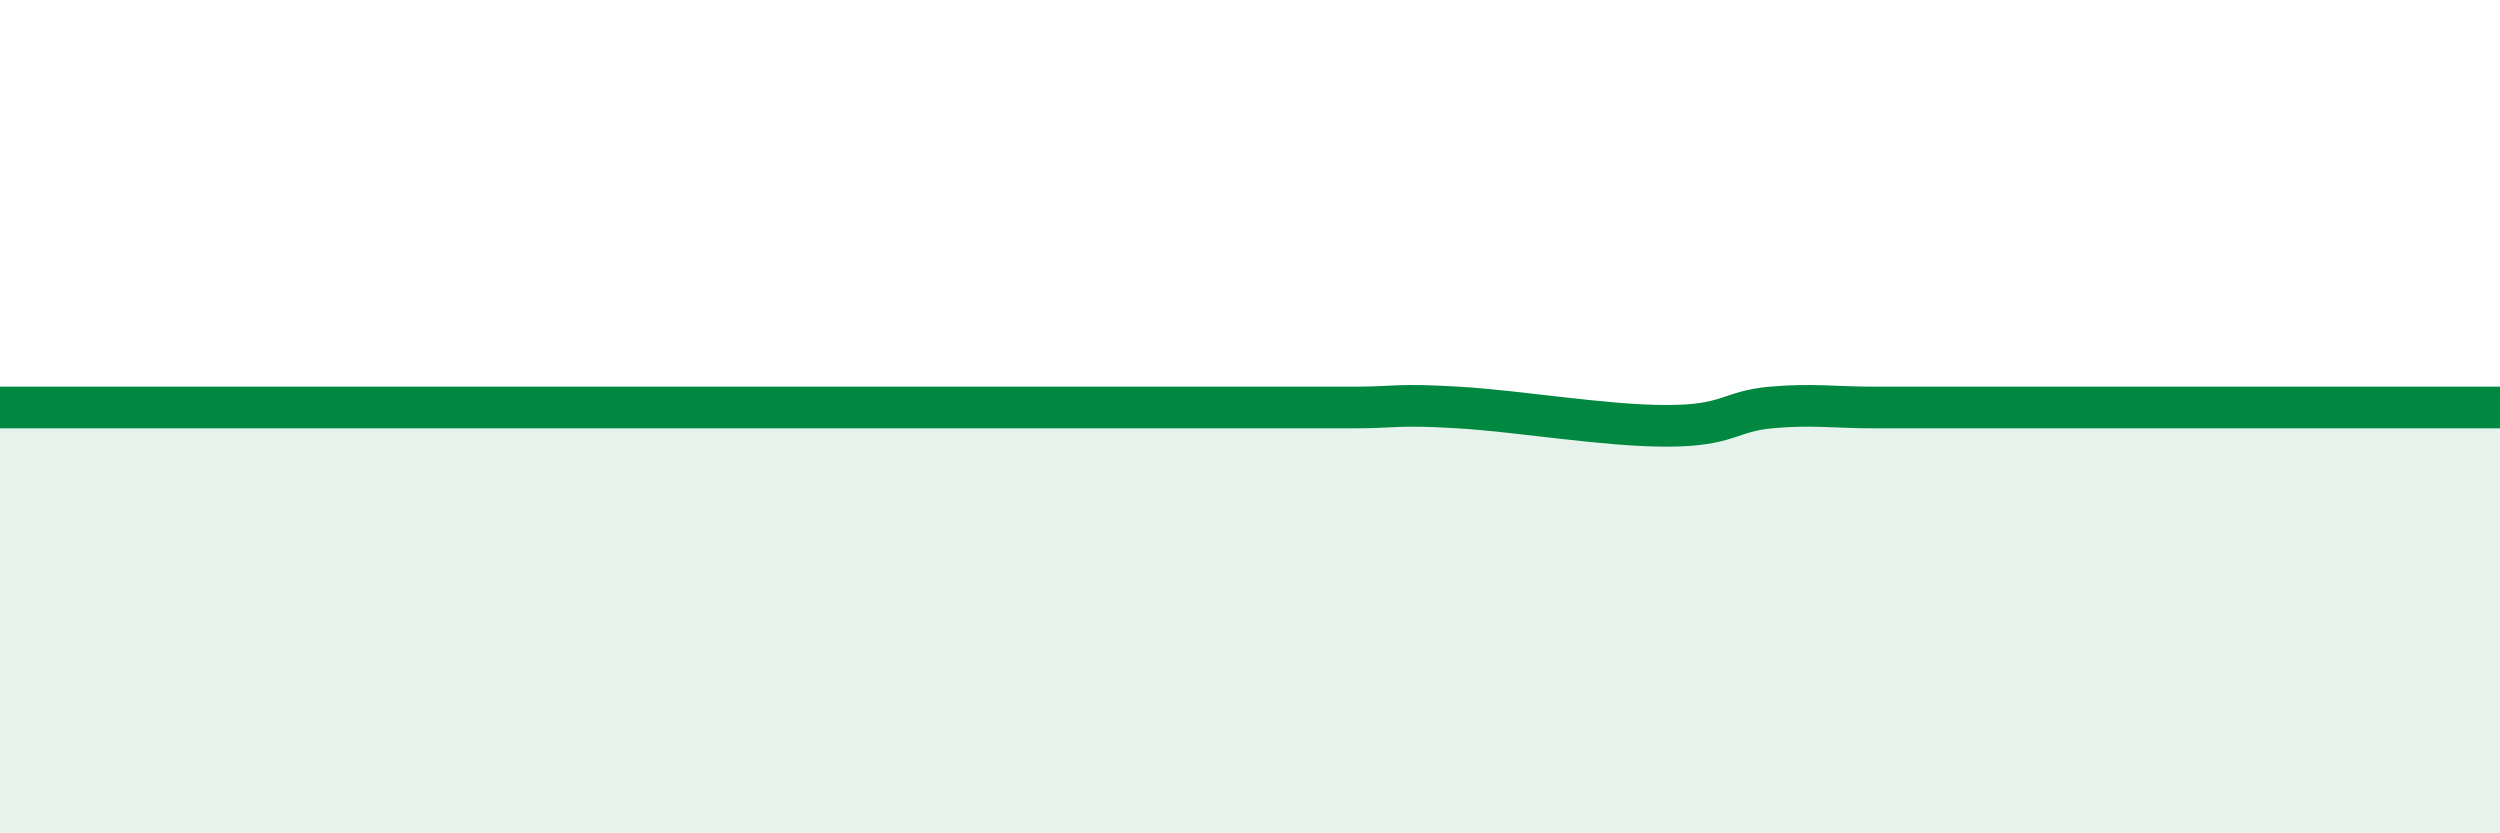
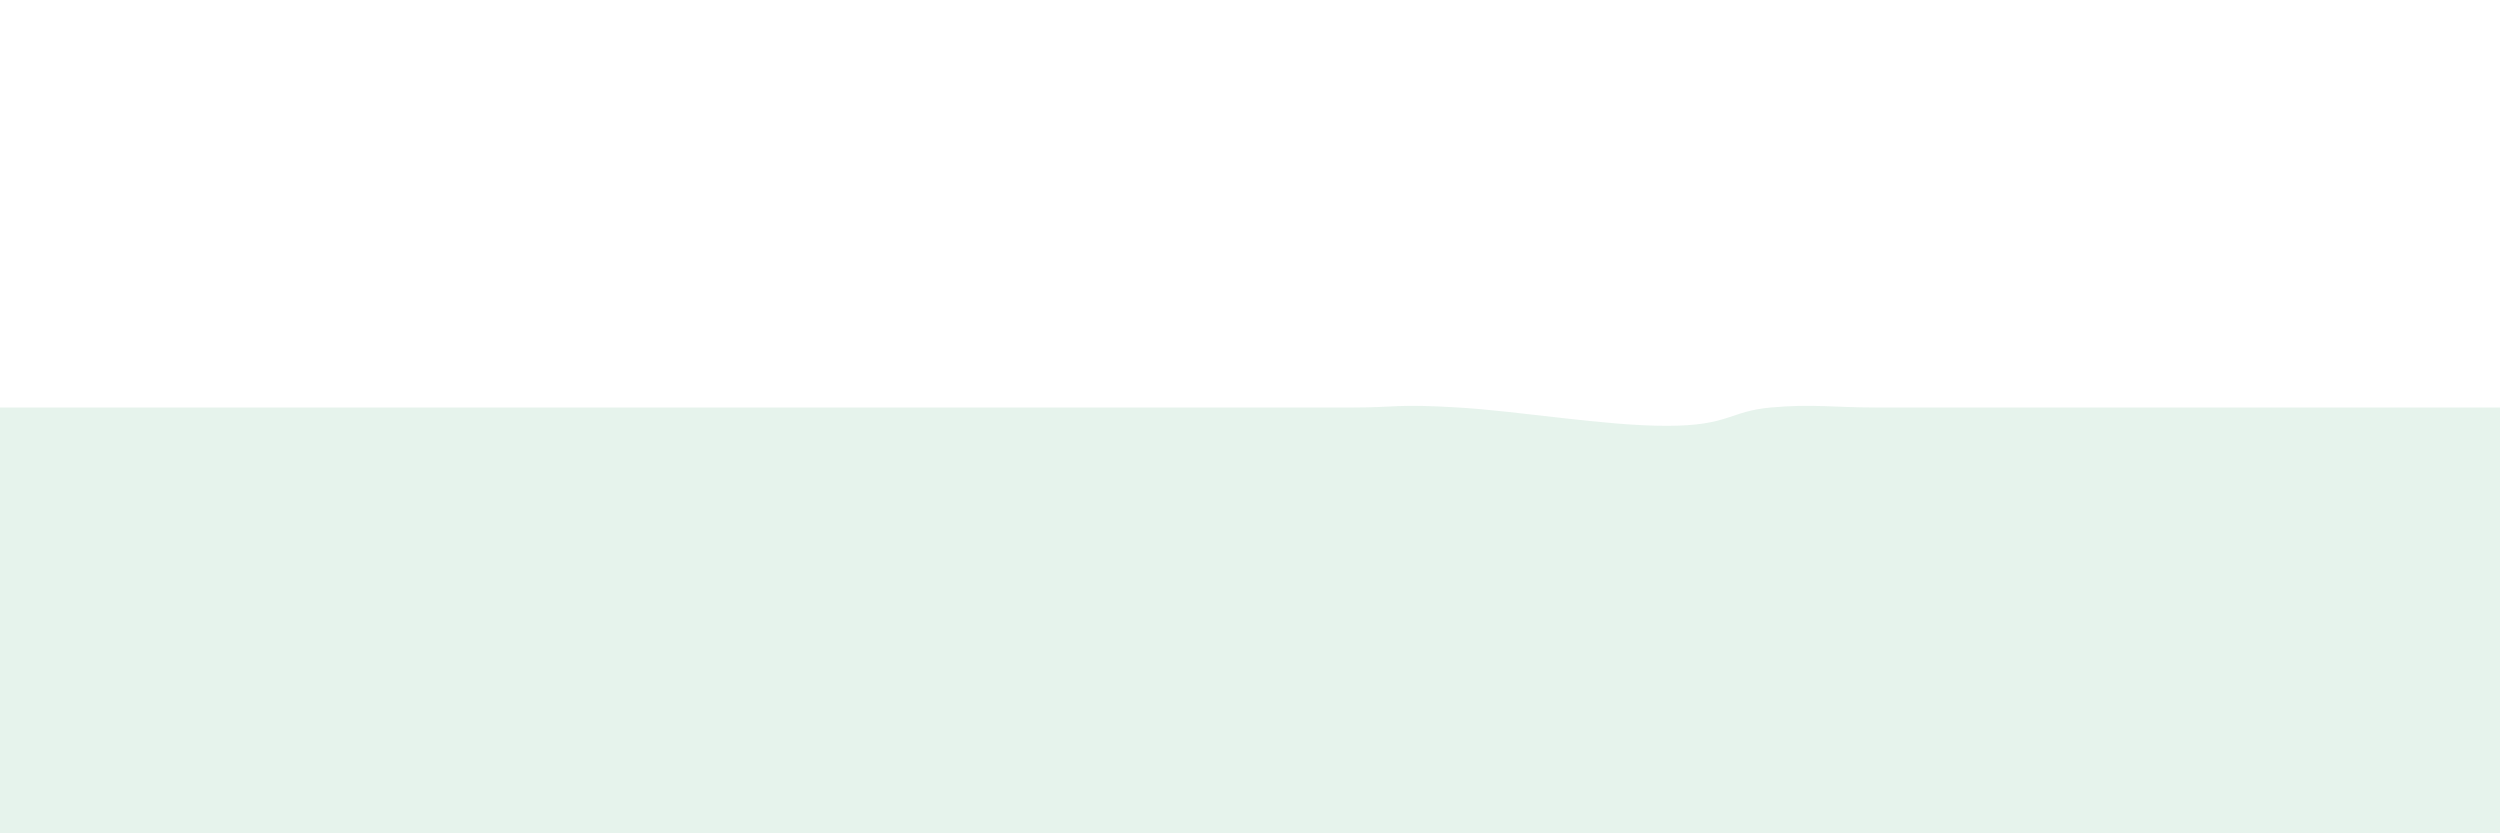
<svg xmlns="http://www.w3.org/2000/svg" width="60" height="20" viewBox="0 0 60 20">
-   <path d="M 0,9.78 C 0.5,9.78 1.5,9.78 2.5,9.78 C 3.5,9.78 4,9.78 5,9.78 C 6,9.78 6.5,9.78 7.5,9.78 C 8.5,9.78 9,9.78 10,9.78 C 11,9.78 11.5,9.78 12.5,9.78 C 13.5,9.78 14,9.78 15,9.78 C 16,9.78 16.5,9.78 17.5,9.78 C 18.5,9.78 19,9.78 20,9.78 C 21,9.78 21.5,9.78 22.5,9.78 C 23.5,9.78 24,9.78 25,9.78 C 26,9.78 26.5,9.78 27.5,9.78 C 28.5,9.78 29,9.78 30,9.78 C 31,9.78 31.5,9.78 32.5,9.78 C 33.5,9.78 33.5,9.69 35,9.78 C 36.5,9.87 38.5,10.22 40,10.22 C 41.5,10.22 41.5,9.87 42.5,9.78 C 43.5,9.69 44,9.78 45,9.78 C 46,9.78 46.5,9.78 47.5,9.78 C 48.5,9.78 49,9.78 50,9.78 C 51,9.78 51.5,9.78 52.5,9.78 C 53.5,9.78 53.5,9.78 55,9.78 C 56.5,9.78 59,9.78 60,9.78L60 20L0 20Z" fill="#008740" opacity="0.1" stroke-linecap="round" stroke-linejoin="round" />
-   <path d="M 0,9.78 C 0.5,9.78 1.5,9.78 2.5,9.78 C 3.5,9.78 4,9.78 5,9.78 C 6,9.78 6.5,9.78 7.5,9.78 C 8.5,9.78 9,9.78 10,9.78 C 11,9.78 11.5,9.78 12.5,9.78 C 13.5,9.78 14,9.78 15,9.78 C 16,9.78 16.5,9.78 17.5,9.78 C 18.5,9.78 19,9.78 20,9.78 C 21,9.78 21.5,9.78 22.5,9.78 C 23.5,9.78 24,9.78 25,9.78 C 26,9.78 26.5,9.78 27.5,9.78 C 28.5,9.78 29,9.78 30,9.78 C 31,9.78 31.5,9.78 32.5,9.78 C 33.5,9.78 33.5,9.69 35,9.78 C 36.5,9.87 38.5,10.22 40,10.22 C 41.5,10.22 41.5,9.87 42.5,9.78 C 43.5,9.69 44,9.78 45,9.78 C 46,9.78 46.5,9.78 47.5,9.78 C 48.5,9.78 49,9.78 50,9.78 C 51,9.78 51.5,9.78 52.5,9.78 C 53.5,9.78 53.5,9.78 55,9.78 C 56.5,9.78 59,9.78 60,9.78" stroke="#008740" stroke-width="1" fill="none" stroke-linecap="round" stroke-linejoin="round" />
+   <path d="M 0,9.78 C 0.5,9.78 1.5,9.78 2.5,9.78 C 3.5,9.78 4,9.78 5,9.78 C 6,9.78 6.5,9.78 7.5,9.78 C 8.5,9.78 9,9.78 10,9.78 C 11,9.78 11.5,9.78 12.5,9.78 C 13.5,9.78 14,9.78 15,9.78 C 16,9.78 16.5,9.78 17.5,9.78 C 18.5,9.78 19,9.78 20,9.78 C 21,9.78 21.5,9.78 22.5,9.78 C 23.5,9.78 24,9.78 25,9.78 C 26,9.78 26.5,9.78 27.5,9.78 C 31,9.78 31.5,9.78 32.5,9.78 C 33.5,9.78 33.5,9.69 35,9.78 C 36.5,9.87 38.5,10.22 40,10.22 C 41.5,10.22 41.5,9.87 42.5,9.78 C 43.5,9.69 44,9.78 45,9.78 C 46,9.78 46.5,9.78 47.5,9.78 C 48.5,9.78 49,9.78 50,9.78 C 51,9.78 51.5,9.78 52.5,9.78 C 53.5,9.78 53.5,9.78 55,9.78 C 56.5,9.78 59,9.78 60,9.78L60 20L0 20Z" fill="#008740" opacity="0.1" stroke-linecap="round" stroke-linejoin="round" />
</svg>